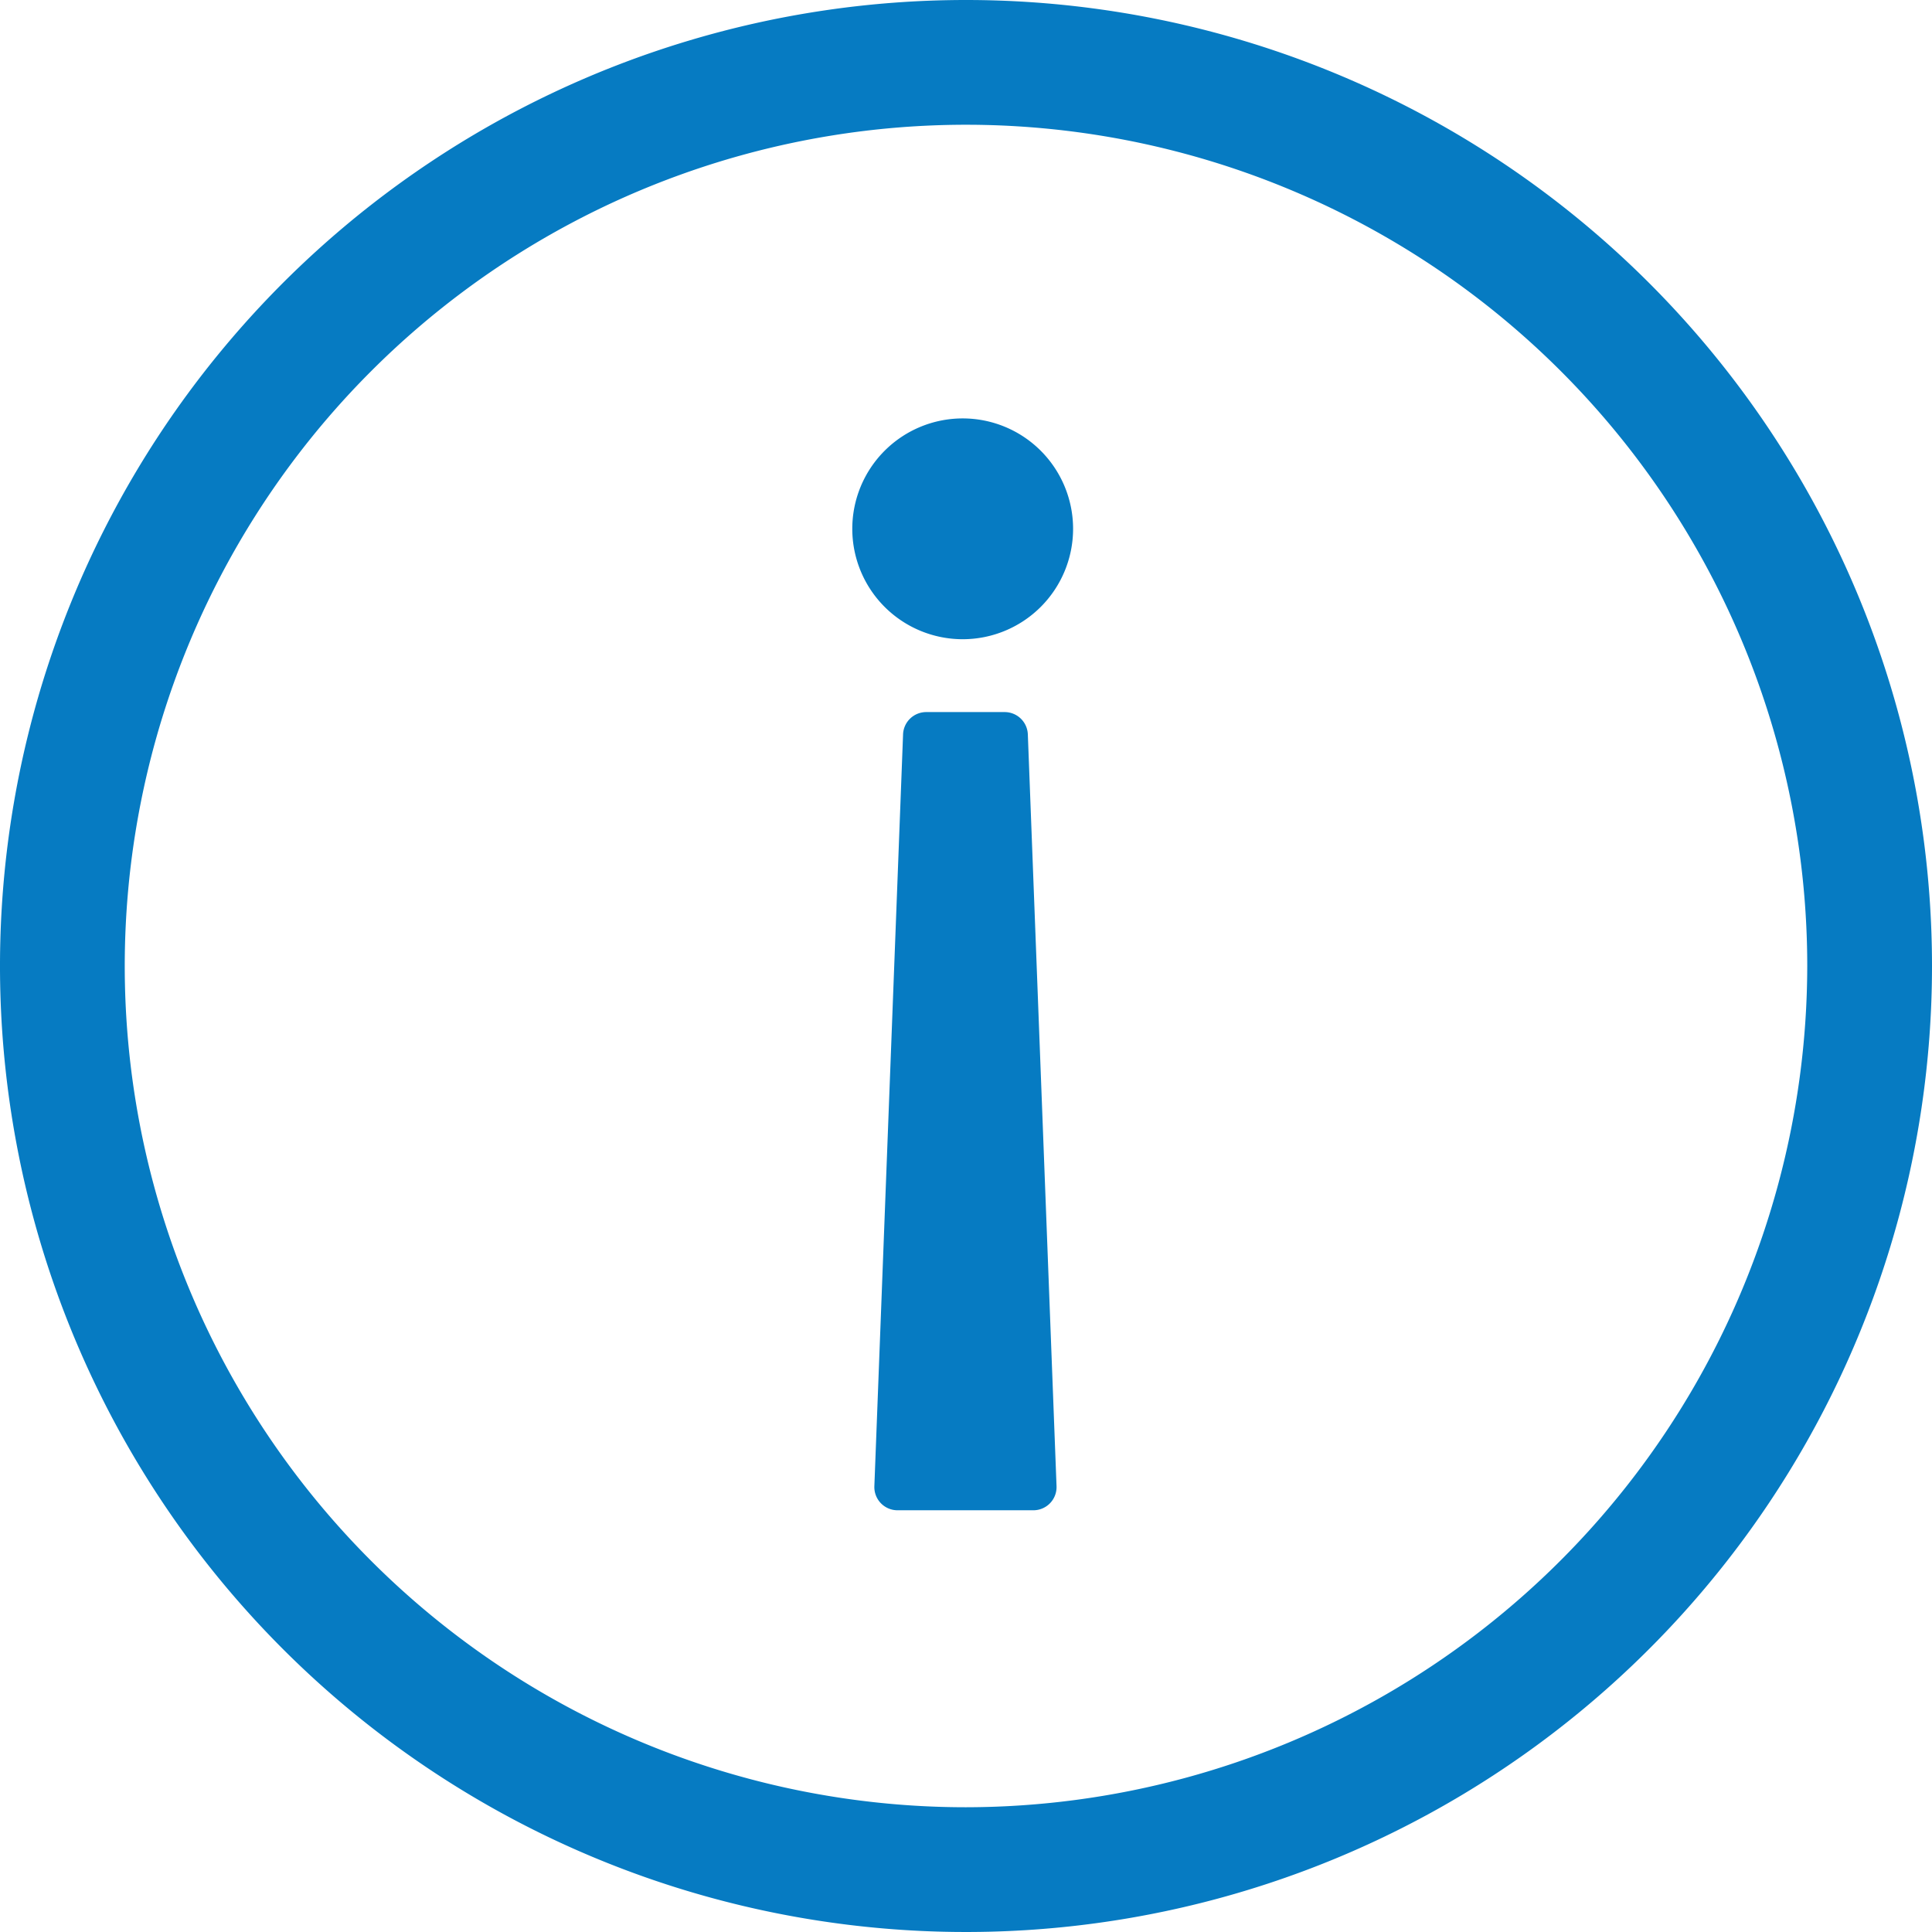
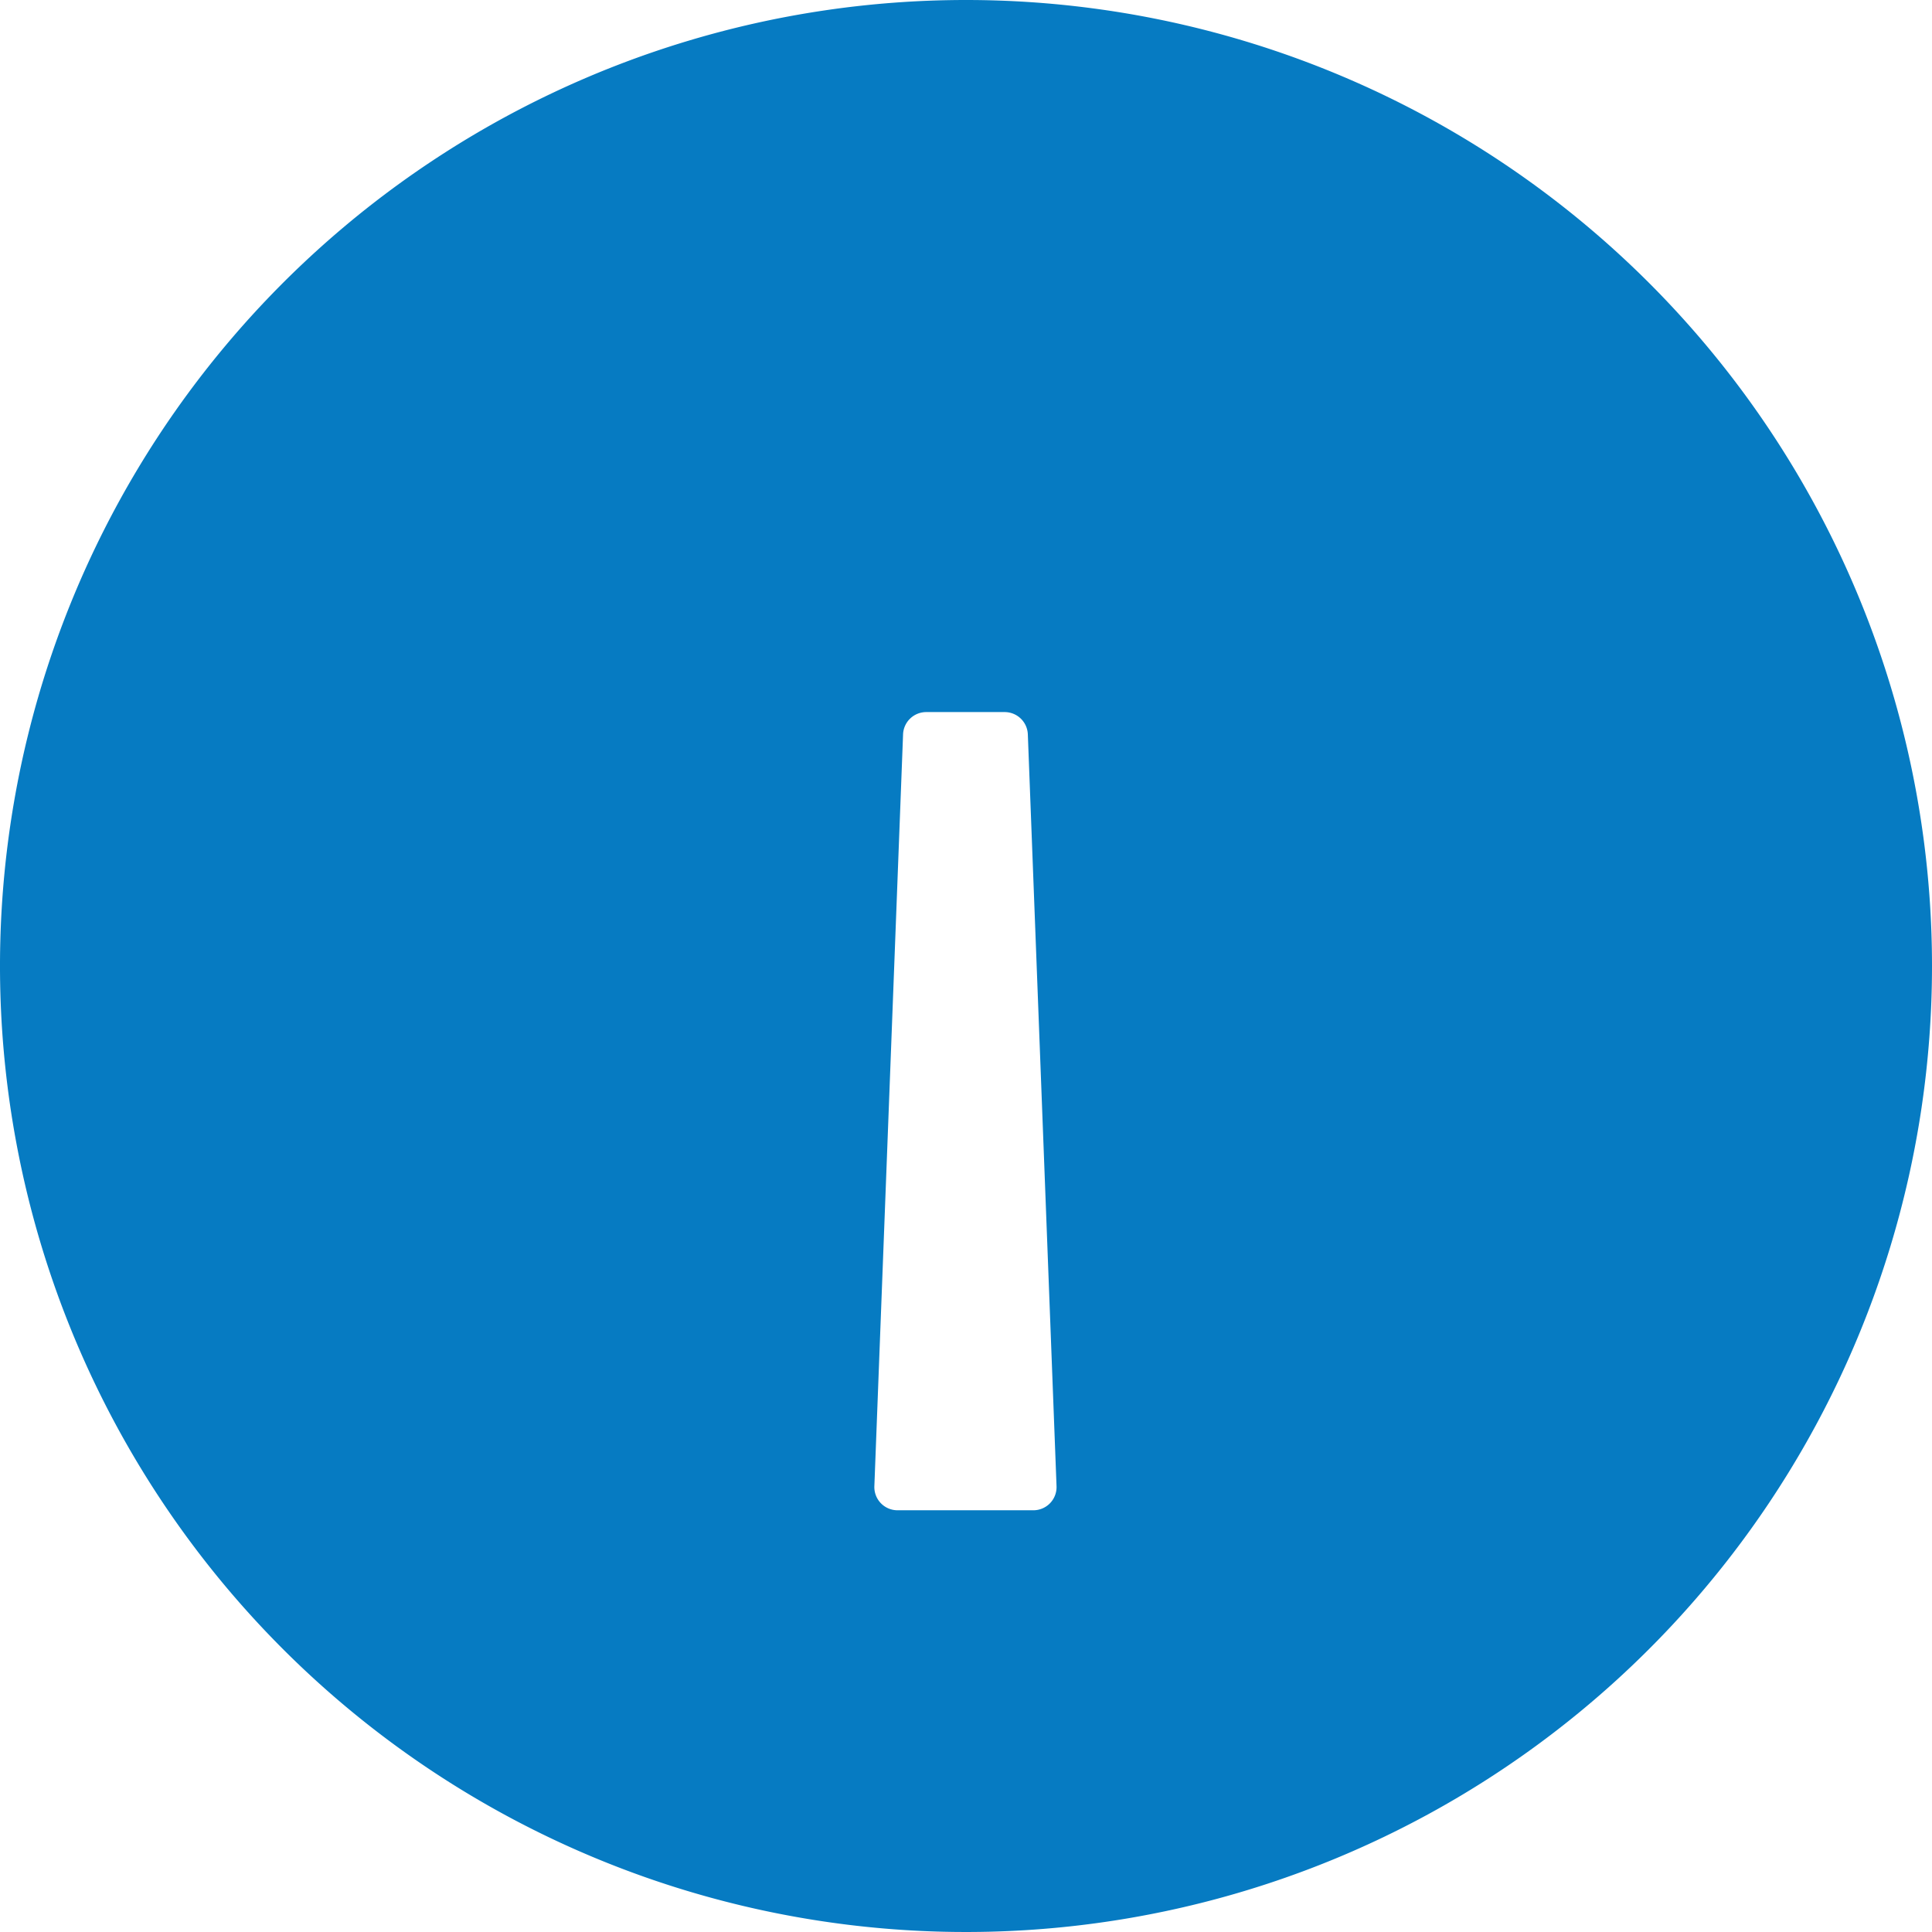
<svg xmlns="http://www.w3.org/2000/svg" viewBox="0 0 17.5 17.5">
  <defs>
    <style>.cls-1{fill:#067BC2;}</style>
  </defs>
  <title>icon-info</title>
  <g id="Layer_2" data-name="Layer 2">
    <g id="Layer_1-2" data-name="Layer 1">
-       <path class="cls-1" d="M9.72,4.79a1,1,0,1,0-1,1A1,1,0,0,0,9.72,4.79ZM8.13,13.68a.21.21,0,0,1-.21-.22l.26-6.81a.21.21,0,0,1,.21-.2H9.1a.21.21,0,0,1,.21.2l.26,6.81a.21.21,0,0,1-.21.22Zm.62,2.69a7.62,7.62,0,1,1,7.62-7.62A7.63,7.63,0,0,1,8.75,16.37ZM8.75,0A8.75,8.75,0,1,0,17.5,8.75,8.75,8.75,0,0,0,8.75,0Z" />
+       <path class="cls-1" d="M9.72,4.79a1,1,0,1,0-1,1A1,1,0,0,0,9.72,4.79ZM8.13,13.68a.21.21,0,0,1-.21-.22l.26-6.81a.21.21,0,0,1,.21-.2H9.1a.21.21,0,0,1,.21.2l.26,6.81a.21.21,0,0,1-.21.22Zm.62,2.69A7.63,7.63,0,0,1,8.75,16.37ZM8.75,0A8.75,8.75,0,1,0,17.5,8.75,8.75,8.75,0,0,0,8.75,0Z" />
    </g>
  </g>
</svg>